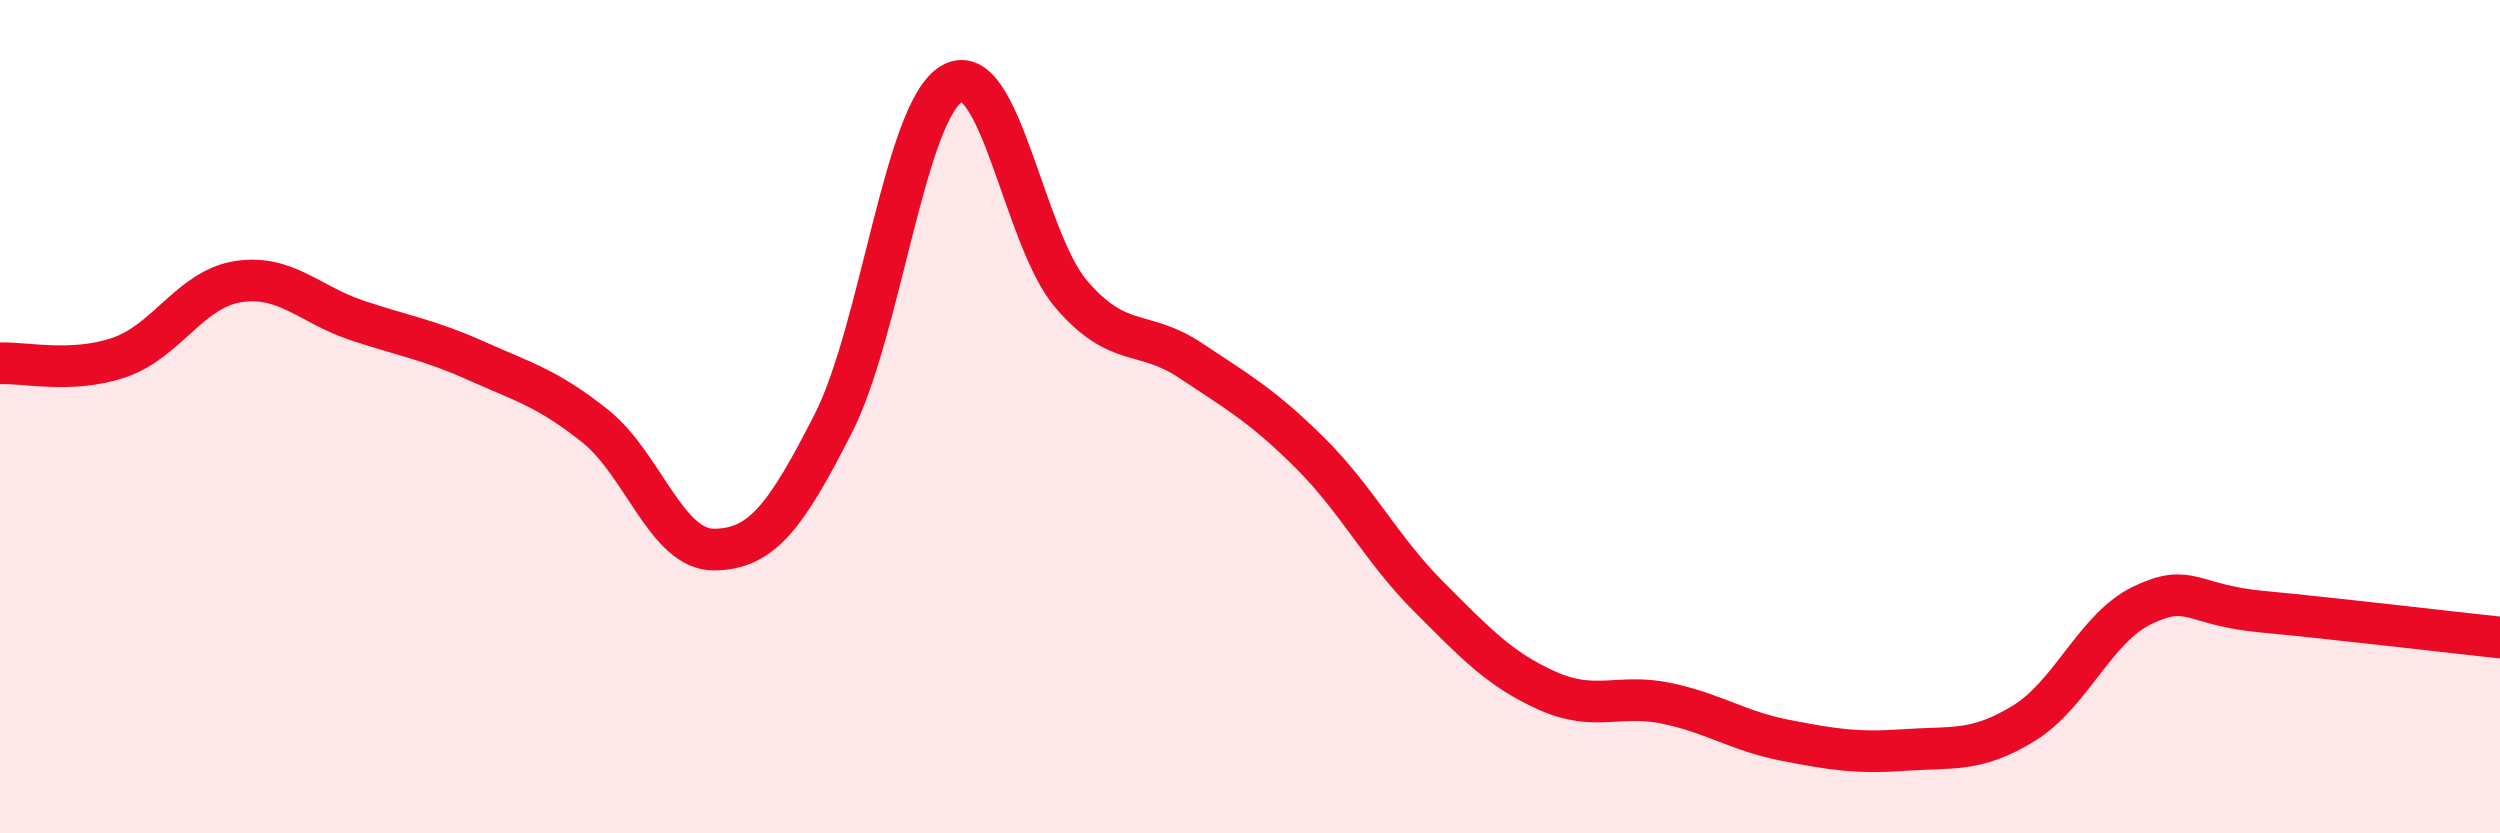
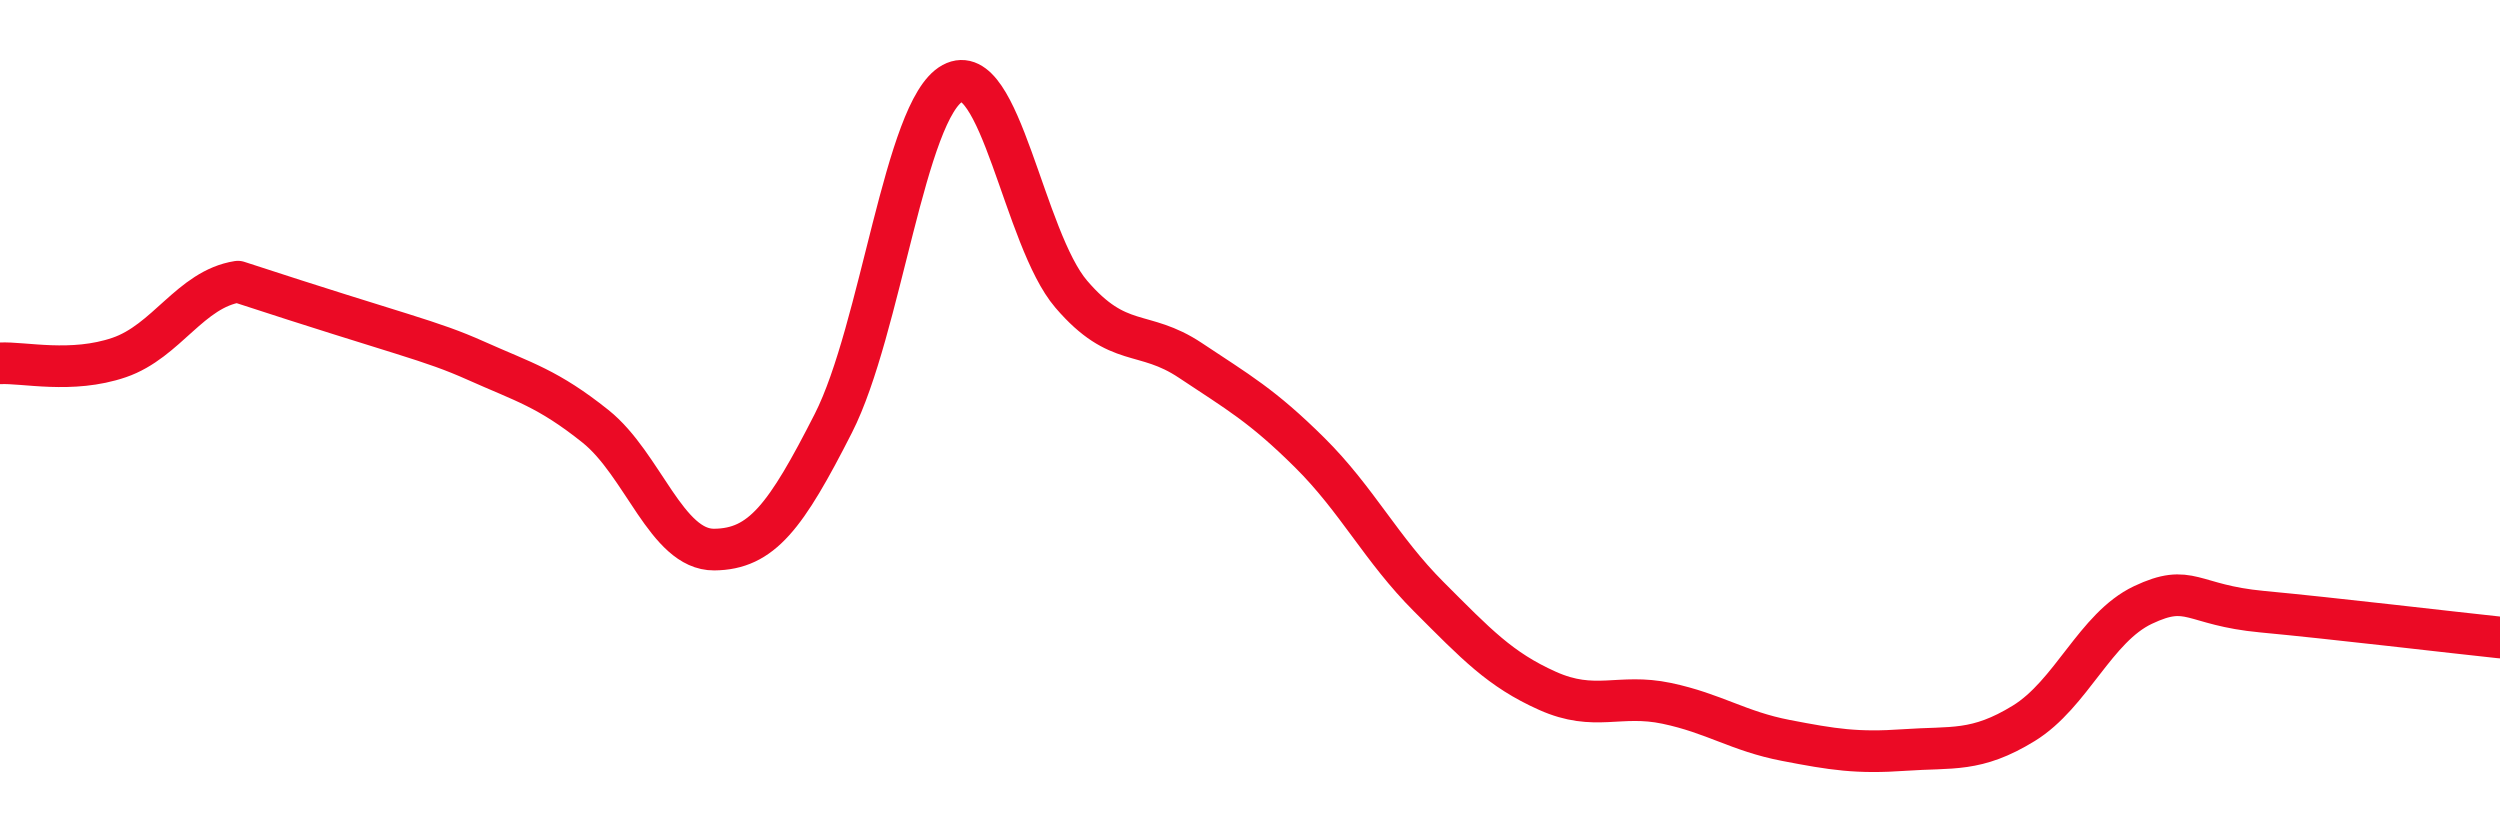
<svg xmlns="http://www.w3.org/2000/svg" width="60" height="20" viewBox="0 0 60 20">
-   <path d="M 0,8.72 C 0.57,8.69 1.72,8.97 2.86,8.58 C 4,8.19 4.57,6.94 5.71,6.76 C 6.85,6.58 7.43,7.31 8.57,7.69 C 9.71,8.07 10.29,8.15 11.43,8.66 C 12.57,9.17 13.15,9.32 14.29,10.23 C 15.43,11.14 16,13.2 17.14,13.19 C 18.28,13.18 18.86,12.4 20,10.16 C 21.14,7.92 21.72,2.62 22.86,2 C 24,1.38 24.57,5.73 25.71,7.06 C 26.85,8.39 27.43,7.89 28.57,8.65 C 29.71,9.41 30.29,9.73 31.43,10.86 C 32.57,11.99 33.15,13.18 34.29,14.32 C 35.43,15.46 36,16.07 37.14,16.58 C 38.28,17.09 38.86,16.64 40,16.88 C 41.14,17.12 41.72,17.55 42.86,17.77 C 44,17.99 44.57,18.08 45.71,18 C 46.85,17.92 47.43,18.06 48.57,17.36 C 49.71,16.66 50.29,15.06 51.43,14.52 C 52.57,13.98 52.58,14.52 54.29,14.68 C 56,14.84 58.86,15.18 60,15.3L60 20L0 20Z" fill="#EB0A25" opacity="0.1" stroke-linecap="round" stroke-linejoin="round" />
-   <path d="M 0,8.72 C 0.57,8.69 1.72,8.97 2.86,8.58 C 4,8.19 4.57,6.94 5.71,6.76 C 6.85,6.58 7.43,7.31 8.57,7.69 C 9.71,8.07 10.29,8.15 11.43,8.66 C 12.57,9.17 13.15,9.32 14.29,10.23 C 15.43,11.14 16,13.2 17.14,13.19 C 18.28,13.18 18.86,12.4 20,10.16 C 21.14,7.92 21.72,2.62 22.86,2 C 24,1.38 24.57,5.73 25.71,7.06 C 26.85,8.39 27.43,7.89 28.57,8.65 C 29.71,9.41 30.29,9.73 31.43,10.86 C 32.57,11.99 33.15,13.18 34.29,14.32 C 35.43,15.46 36,16.07 37.14,16.58 C 38.28,17.09 38.86,16.64 40,16.88 C 41.14,17.12 41.72,17.55 42.86,17.77 C 44,17.99 44.57,18.08 45.71,18 C 46.85,17.92 47.43,18.06 48.57,17.36 C 49.71,16.66 50.29,15.06 51.43,14.52 C 52.57,13.98 52.58,14.52 54.29,14.68 C 56,14.84 58.86,15.18 60,15.3" stroke="#EB0A25" stroke-width="1" fill="none" stroke-linecap="round" stroke-linejoin="round" />
+   <path d="M 0,8.72 C 0.57,8.69 1.72,8.97 2.86,8.58 C 4,8.19 4.57,6.94 5.71,6.76 C 9.71,8.07 10.29,8.15 11.43,8.66 C 12.57,9.17 13.15,9.32 14.29,10.23 C 15.43,11.14 16,13.2 17.14,13.19 C 18.28,13.18 18.86,12.4 20,10.16 C 21.14,7.92 21.72,2.62 22.86,2 C 24,1.38 24.57,5.73 25.71,7.06 C 26.85,8.39 27.43,7.89 28.57,8.65 C 29.71,9.41 30.29,9.73 31.43,10.86 C 32.57,11.99 33.15,13.18 34.29,14.32 C 35.43,15.46 36,16.07 37.14,16.58 C 38.28,17.09 38.86,16.64 40,16.88 C 41.14,17.12 41.72,17.55 42.86,17.77 C 44,17.99 44.57,18.08 45.71,18 C 46.85,17.92 47.43,18.06 48.57,17.36 C 49.71,16.66 50.29,15.06 51.43,14.52 C 52.57,13.98 52.58,14.52 54.29,14.68 C 56,14.84 58.86,15.18 60,15.3" stroke="#EB0A25" stroke-width="1" fill="none" stroke-linecap="round" stroke-linejoin="round" />
</svg>